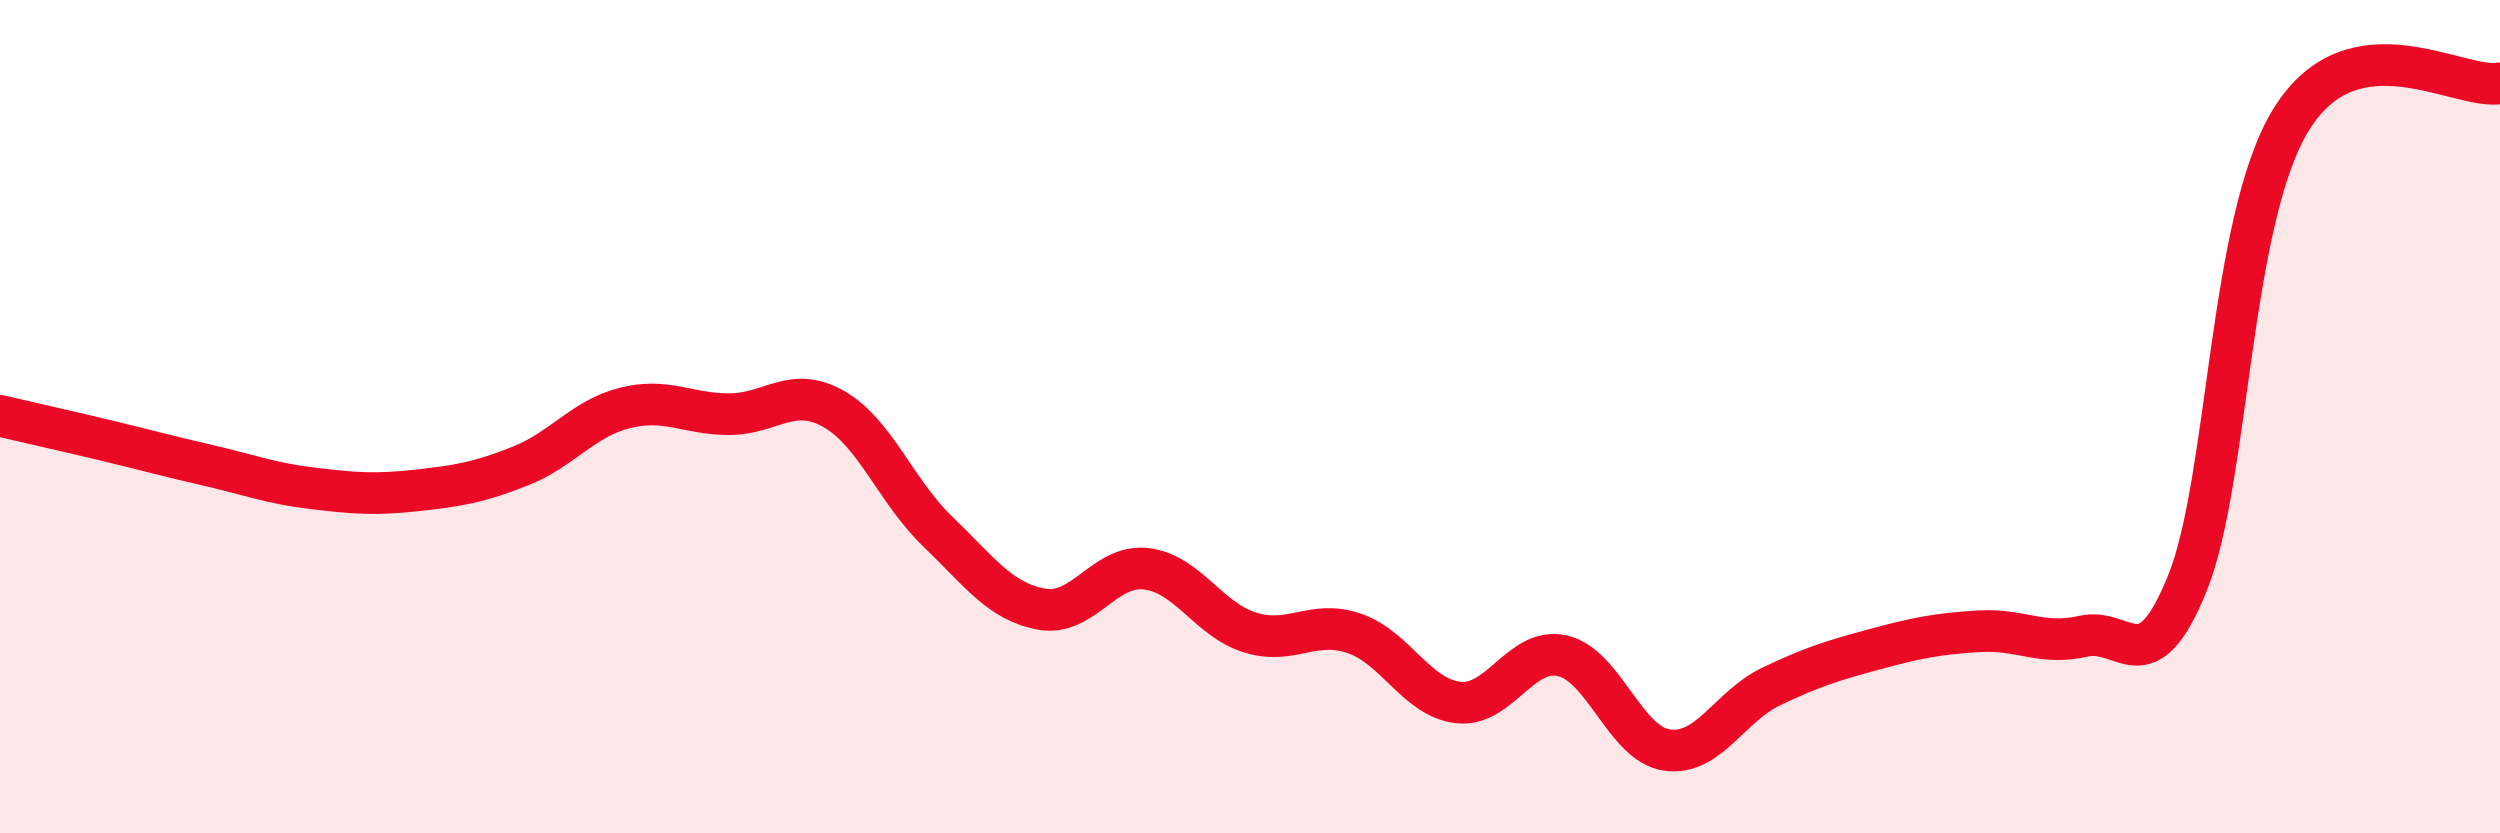
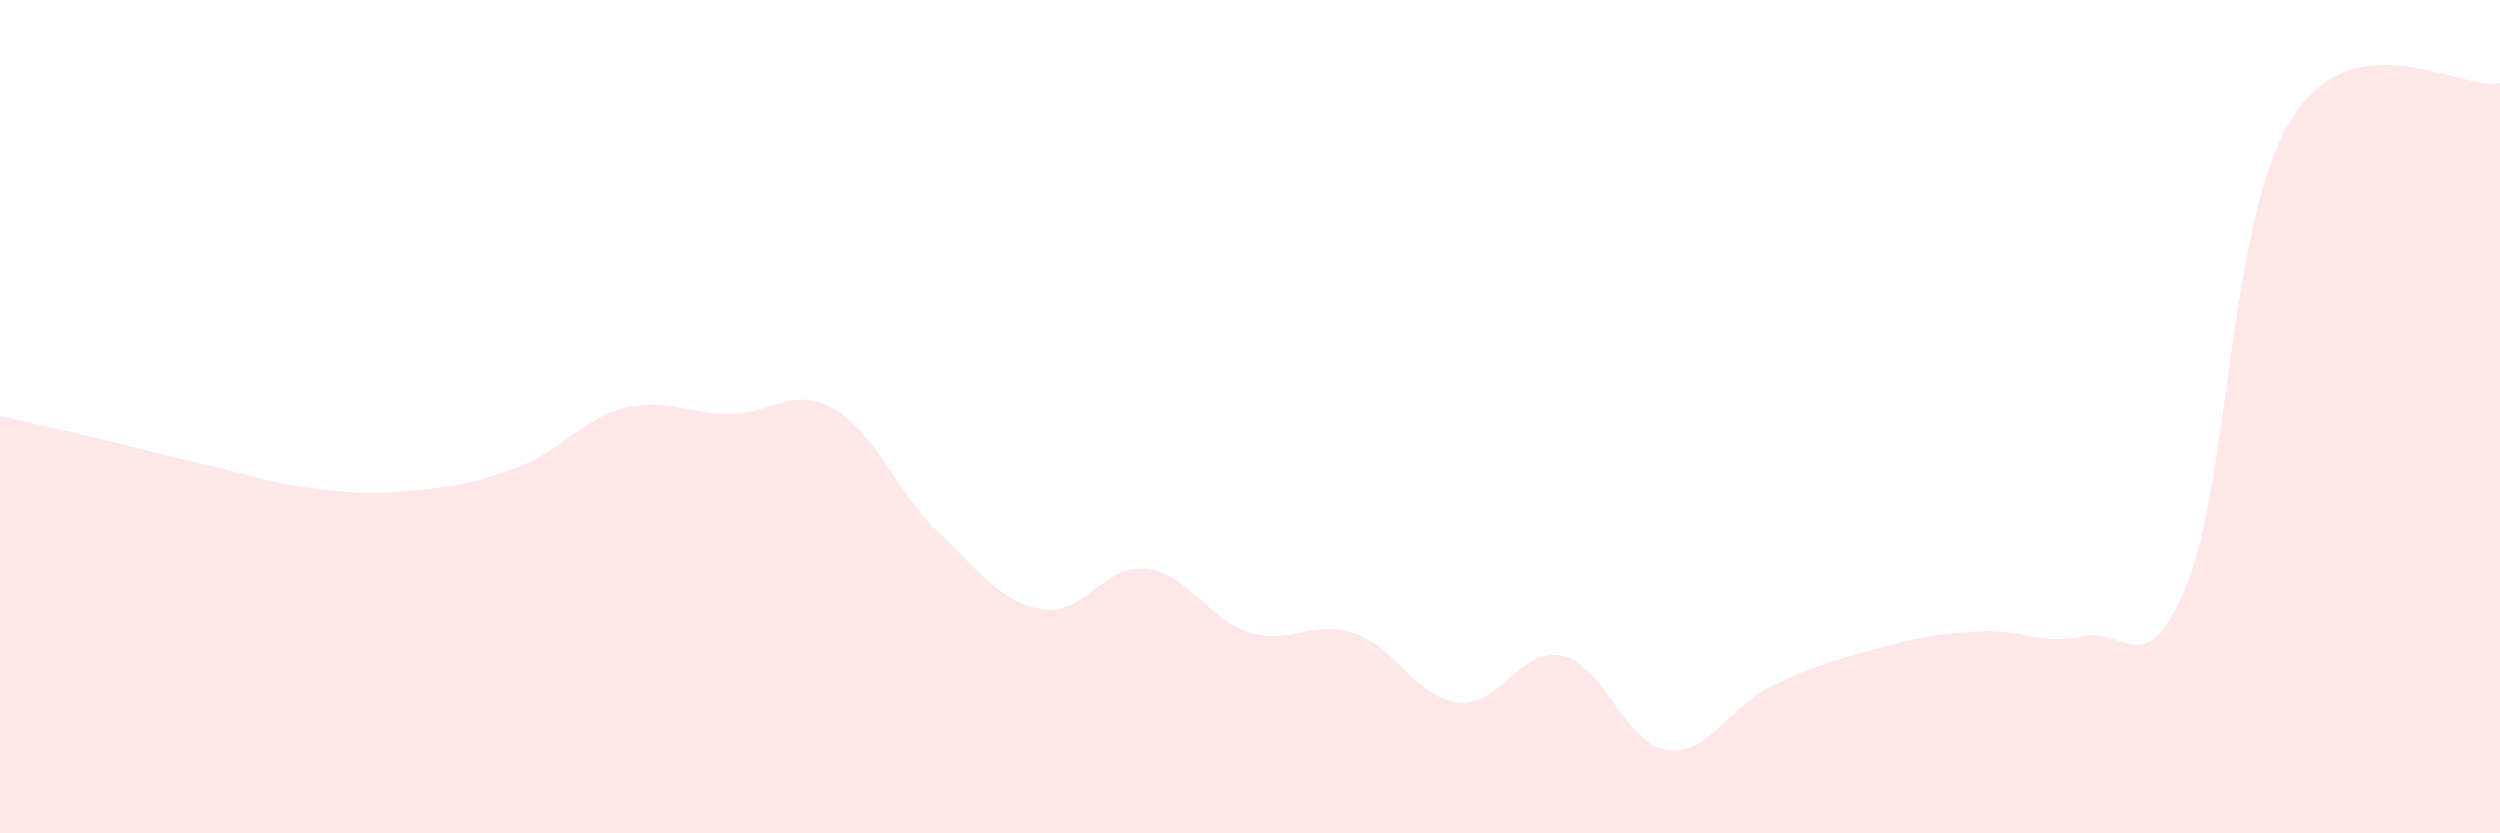
<svg xmlns="http://www.w3.org/2000/svg" width="60" height="20" viewBox="0 0 60 20">
  <path d="M 0,9.98 C 0.5,10.1 1.5,10.32 2.5,10.56 C 3.5,10.8 4,10.94 5,11.17 C 6,11.4 6.5,11.6 7.5,11.72 C 8.5,11.84 9,11.88 10,11.77 C 11,11.66 11.5,11.58 12.5,11.18 C 13.5,10.78 14,10.04 15,9.79 C 16,9.54 16.5,9.94 17.5,9.94 C 18.5,9.94 19,9.25 20,9.81 C 21,10.37 21.5,11.79 22.5,12.75 C 23.5,13.71 24,14.44 25,14.62 C 26,14.8 26.5,13.54 27.5,13.65 C 28.5,13.76 29,14.87 30,15.18 C 31,15.49 31.5,14.86 32.5,15.2 C 33.5,15.54 34,16.75 35,16.86 C 36,16.97 36.5,15.51 37.5,15.74 C 38.5,15.97 39,17.85 40,18 C 41,18.15 41.5,16.96 42.5,16.48 C 43.5,16 44,15.85 45,15.58 C 46,15.31 46.5,15.21 47.5,15.15 C 48.5,15.09 49,15.5 50,15.27 C 51,15.04 51.5,16.47 52.5,13.99 C 53.5,11.51 53.5,5.25 55,2.85 C 56.5,0.45 59,2.17 60,2L60 20L0 20Z" fill="#EB0A25" opacity="0.1" stroke-linecap="round" stroke-linejoin="round" />
-   <path d="M 0,9.98 C 0.5,10.1 1.5,10.32 2.5,10.56 C 3.5,10.8 4,10.94 5,11.17 C 6,11.4 6.5,11.6 7.5,11.72 C 8.5,11.84 9,11.88 10,11.77 C 11,11.66 11.5,11.58 12.5,11.18 C 13.5,10.78 14,10.04 15,9.79 C 16,9.54 16.5,9.94 17.5,9.94 C 18.5,9.94 19,9.25 20,9.81 C 21,10.37 21.5,11.79 22.5,12.75 C 23.5,13.71 24,14.44 25,14.62 C 26,14.8 26.5,13.54 27.5,13.65 C 28.5,13.76 29,14.87 30,15.18 C 31,15.49 31.5,14.86 32.5,15.2 C 33.5,15.54 34,16.75 35,16.86 C 36,16.97 36.5,15.51 37.5,15.74 C 38.5,15.97 39,17.85 40,18 C 41,18.15 41.5,16.96 42.5,16.48 C 43.5,16 44,15.85 45,15.58 C 46,15.31 46.5,15.21 47.5,15.15 C 48.5,15.09 49,15.5 50,15.27 C 51,15.04 51.5,16.47 52.5,13.99 C 53.5,11.51 53.5,5.25 55,2.85 C 56.5,0.45 59,2.17 60,2" stroke="#EB0A25" stroke-width="1" fill="none" stroke-linecap="round" stroke-linejoin="round" />
</svg>